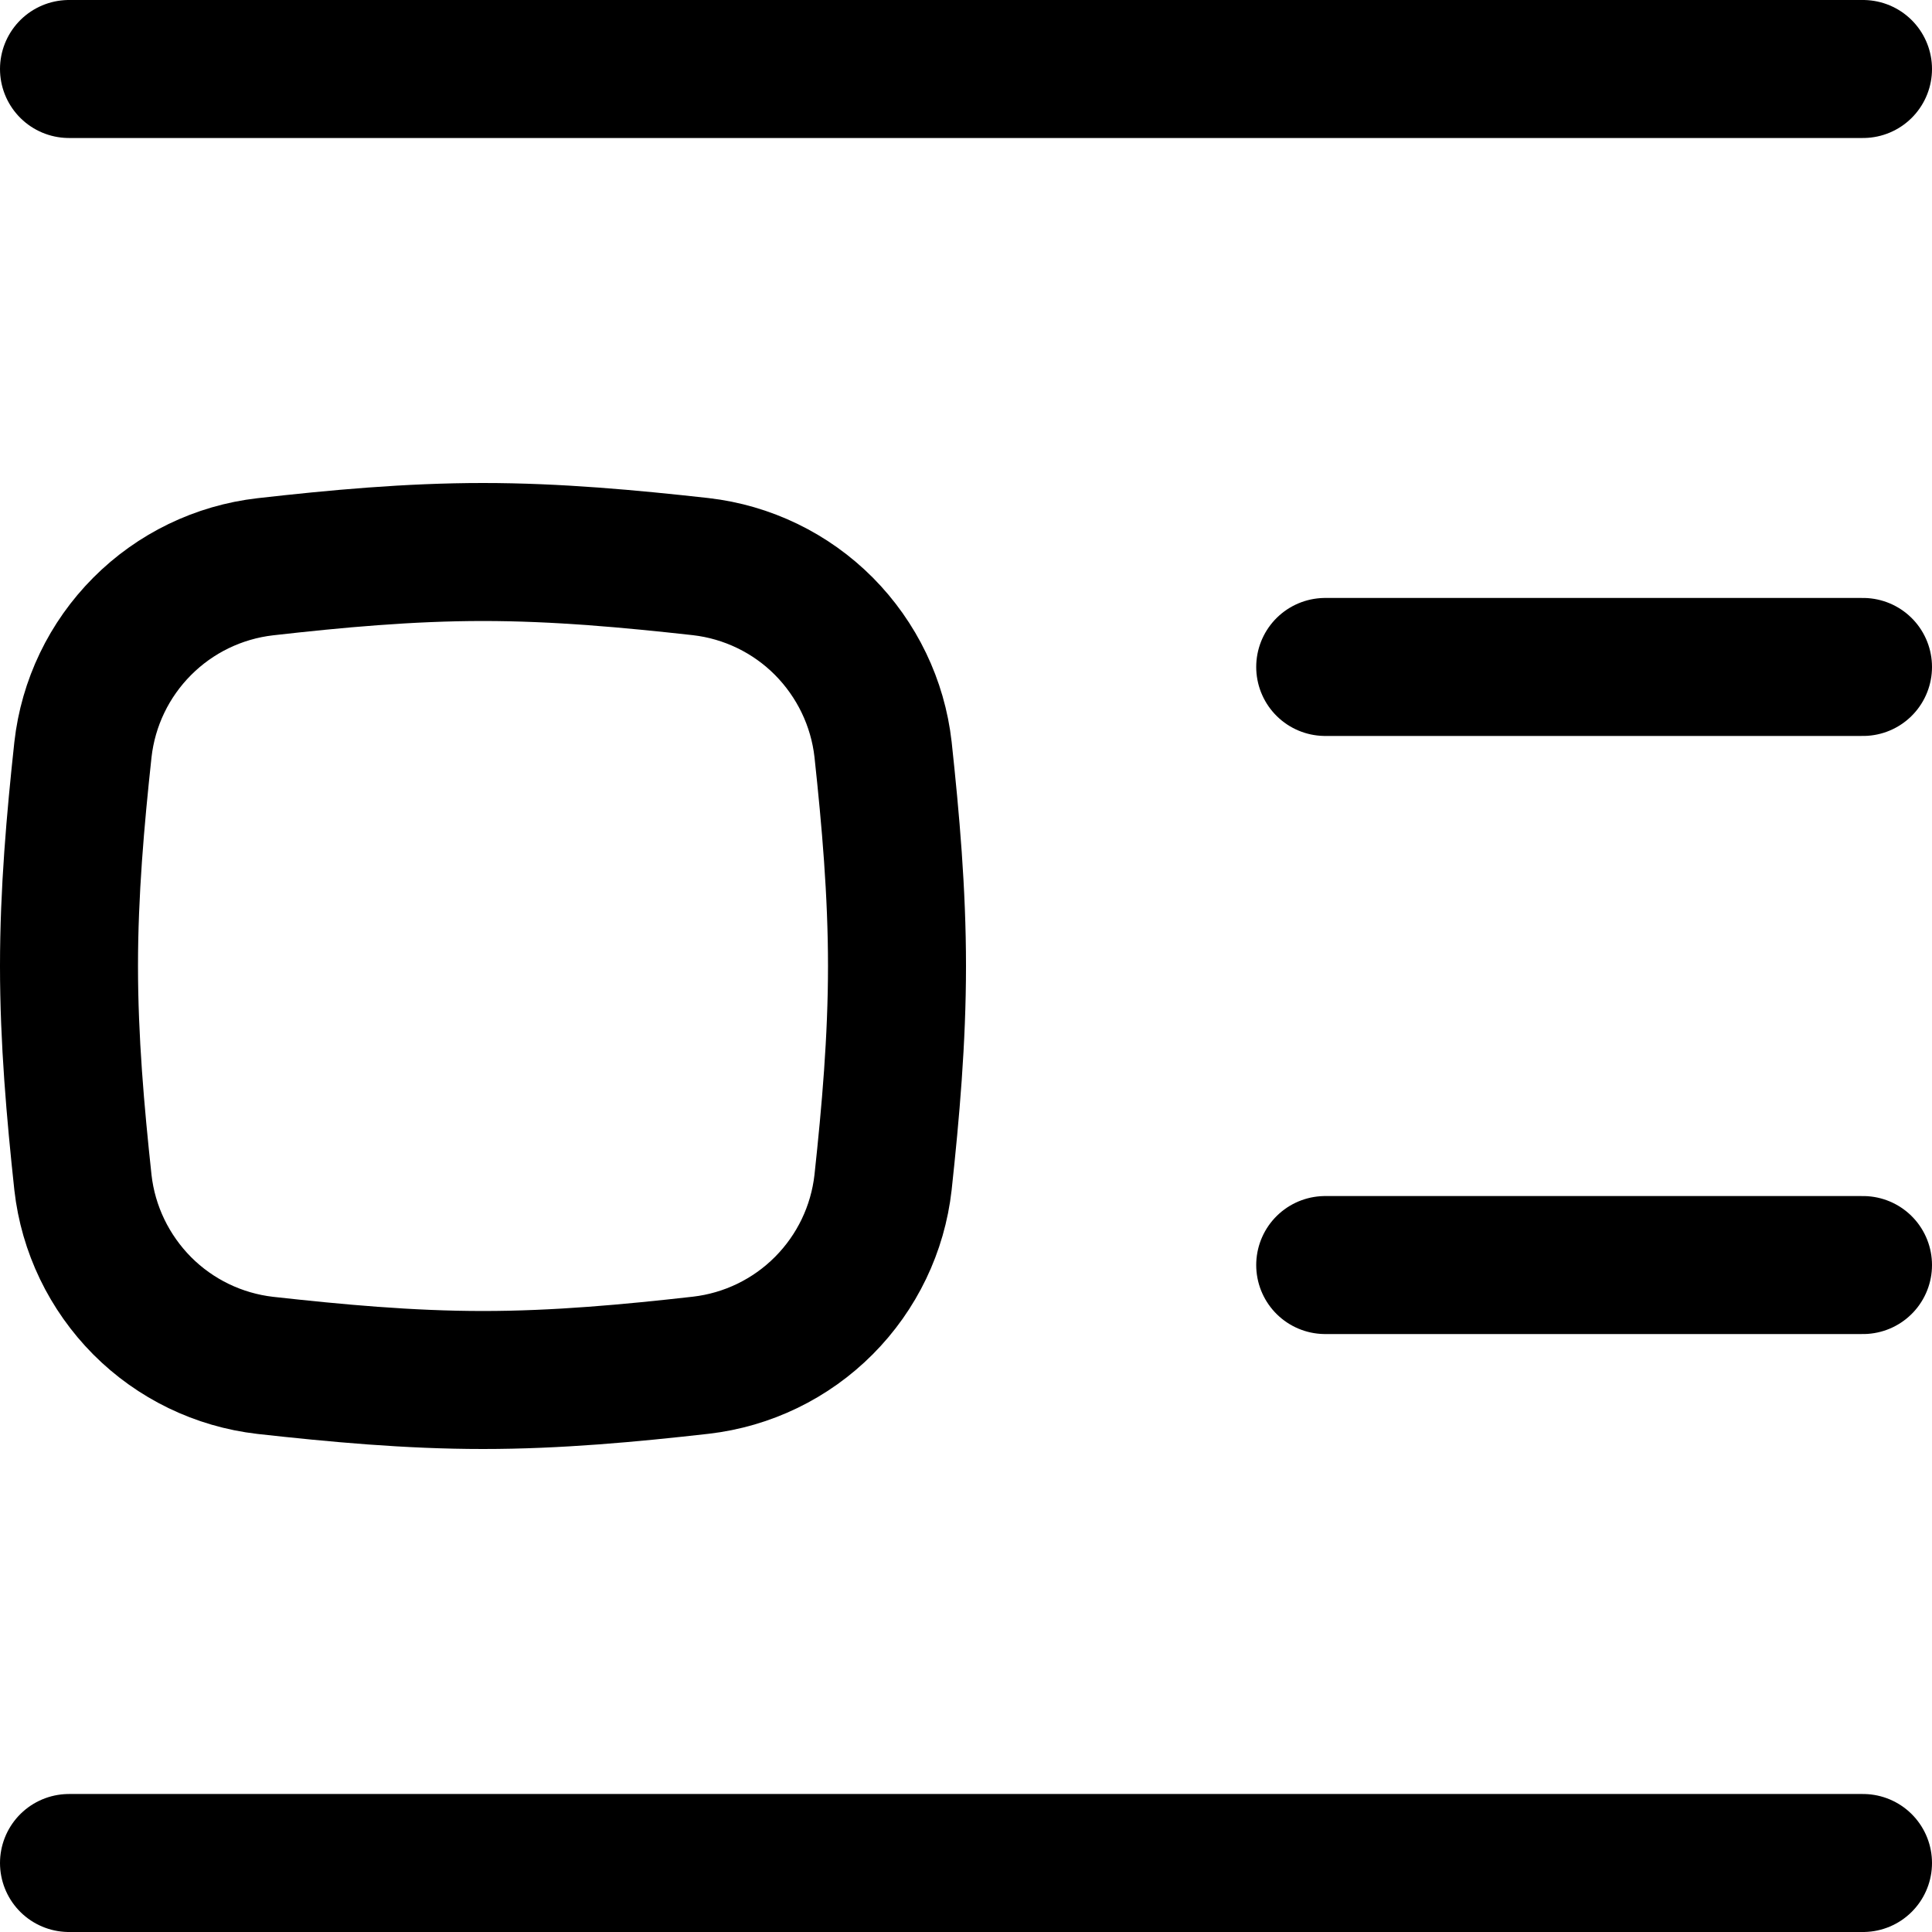
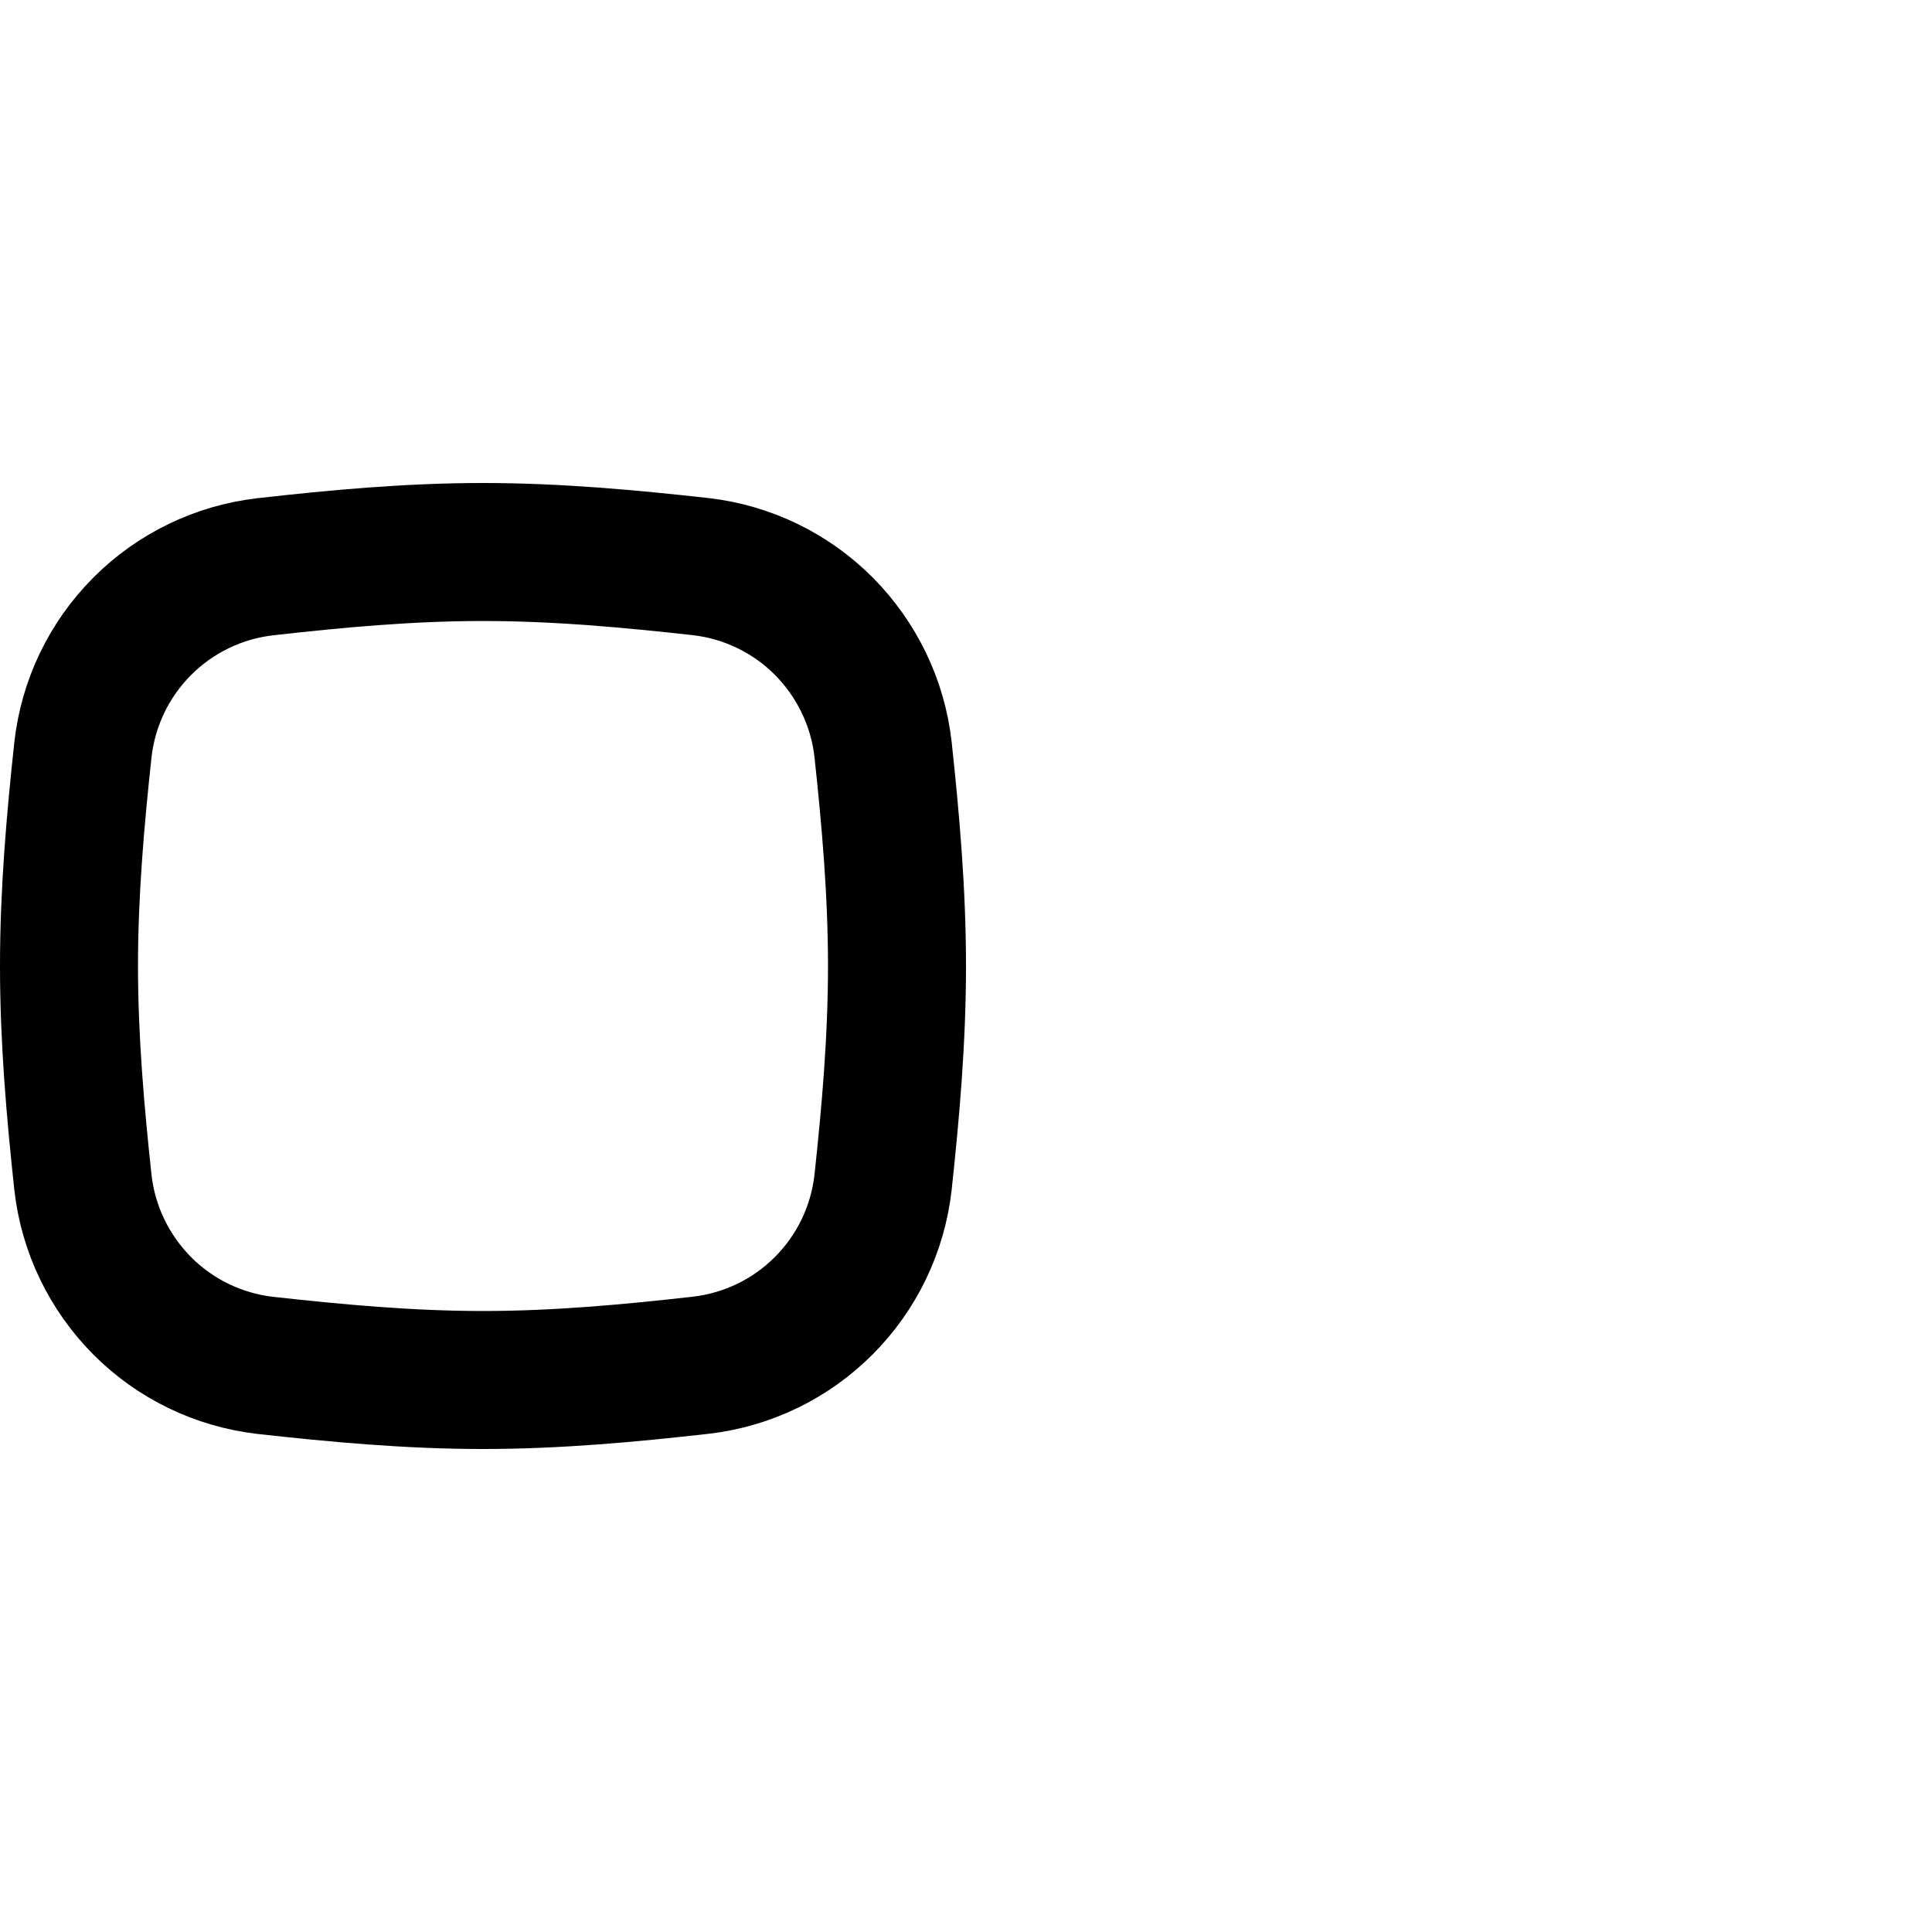
<svg xmlns="http://www.w3.org/2000/svg" fill="none" viewBox="0 0 14 14" id="Insert-Center-Left-1--Streamline-Flex" height="14" width="14">
  <desc>
    Insert Center Left 1 Streamline Icon: https://streamlinehq.com
  </desc>
  <g id="insert-center-left-1">
-     <path id="Intersect" stroke="#000000" stroke-linecap="round" stroke-linejoin="round" d="M0.601 8.569c0.038 0.338 0.19 0.652 0.429 0.893 0.24 0.241 0.554 0.393 0.892 0.432C2.436 9.951 2.962 10 3.5 10c0.538 0 1.065 -0.049 1.578 -0.107 0.338 -0.039 0.652 -0.191 0.892 -0.432 0.24 -0.241 0.391 -0.555 0.429 -0.893C6.454 8.058 6.5 7.534 6.5 7s-0.046 -1.058 -0.101 -1.569c-0.038 -0.338 -0.19 -0.652 -0.429 -0.893 -0.24 -0.241 -0.554 -0.393 -0.892 -0.432C4.564 4.049 4.038 4 3.5 4c-0.538 0 -1.065 0.049 -1.578 0.107 -0.338 0.039 -0.652 0.191 -0.892 0.432 -0.24 0.241 -0.391 0.555 -0.429 0.893C0.546 5.941 0.5 6.465 0.5 7c0 0.535 0.046 1.058 0.101 1.569Z" stroke-width="1" />
-     <path id="Vector" stroke="#000000" stroke-linecap="round" stroke-linejoin="round" d="M13.5 0.5H0.5" stroke-width="1" />
-     <path id="Vector_2" stroke="#000000" stroke-linecap="round" stroke-linejoin="round" d="M13.5 4.833H9.603" stroke-width="1" />
-     <path id="Vector_3" stroke="#000000" stroke-linecap="round" stroke-linejoin="round" d="M13.5 9.167H9.603" stroke-width="1" />
-     <path id="Vector_4" stroke="#000000" stroke-linecap="round" stroke-linejoin="round" d="M13.5 13.5H0.5" stroke-width="1" />
+     <path id="Intersect" stroke="#000000" stroke-linecap="round" stroke-linejoin="round" d="M0.601 8.569c0.038 0.338 0.19 0.652 0.429 0.893 0.24 0.241 0.554 0.393 0.892 0.432C2.436 9.951 2.962 10 3.5 10c0.538 0 1.065 -0.049 1.578 -0.107 0.338 -0.039 0.652 -0.191 0.892 -0.432 0.24 -0.241 0.391 -0.555 0.429 -0.893C6.454 8.058 6.5 7.534 6.5 7s-0.046 -1.058 -0.101 -1.569c-0.038 -0.338 -0.19 -0.652 -0.429 -0.893 -0.24 -0.241 -0.554 -0.393 -0.892 -0.432C4.564 4.049 4.038 4 3.5 4c-0.538 0 -1.065 0.049 -1.578 0.107 -0.338 0.039 -0.652 0.191 -0.892 0.432 -0.24 0.241 -0.391 0.555 -0.429 0.893C0.546 5.941 0.5 6.465 0.5 7c0 0.535 0.046 1.058 0.101 1.569" stroke-width="1" />
  </g>
</svg>